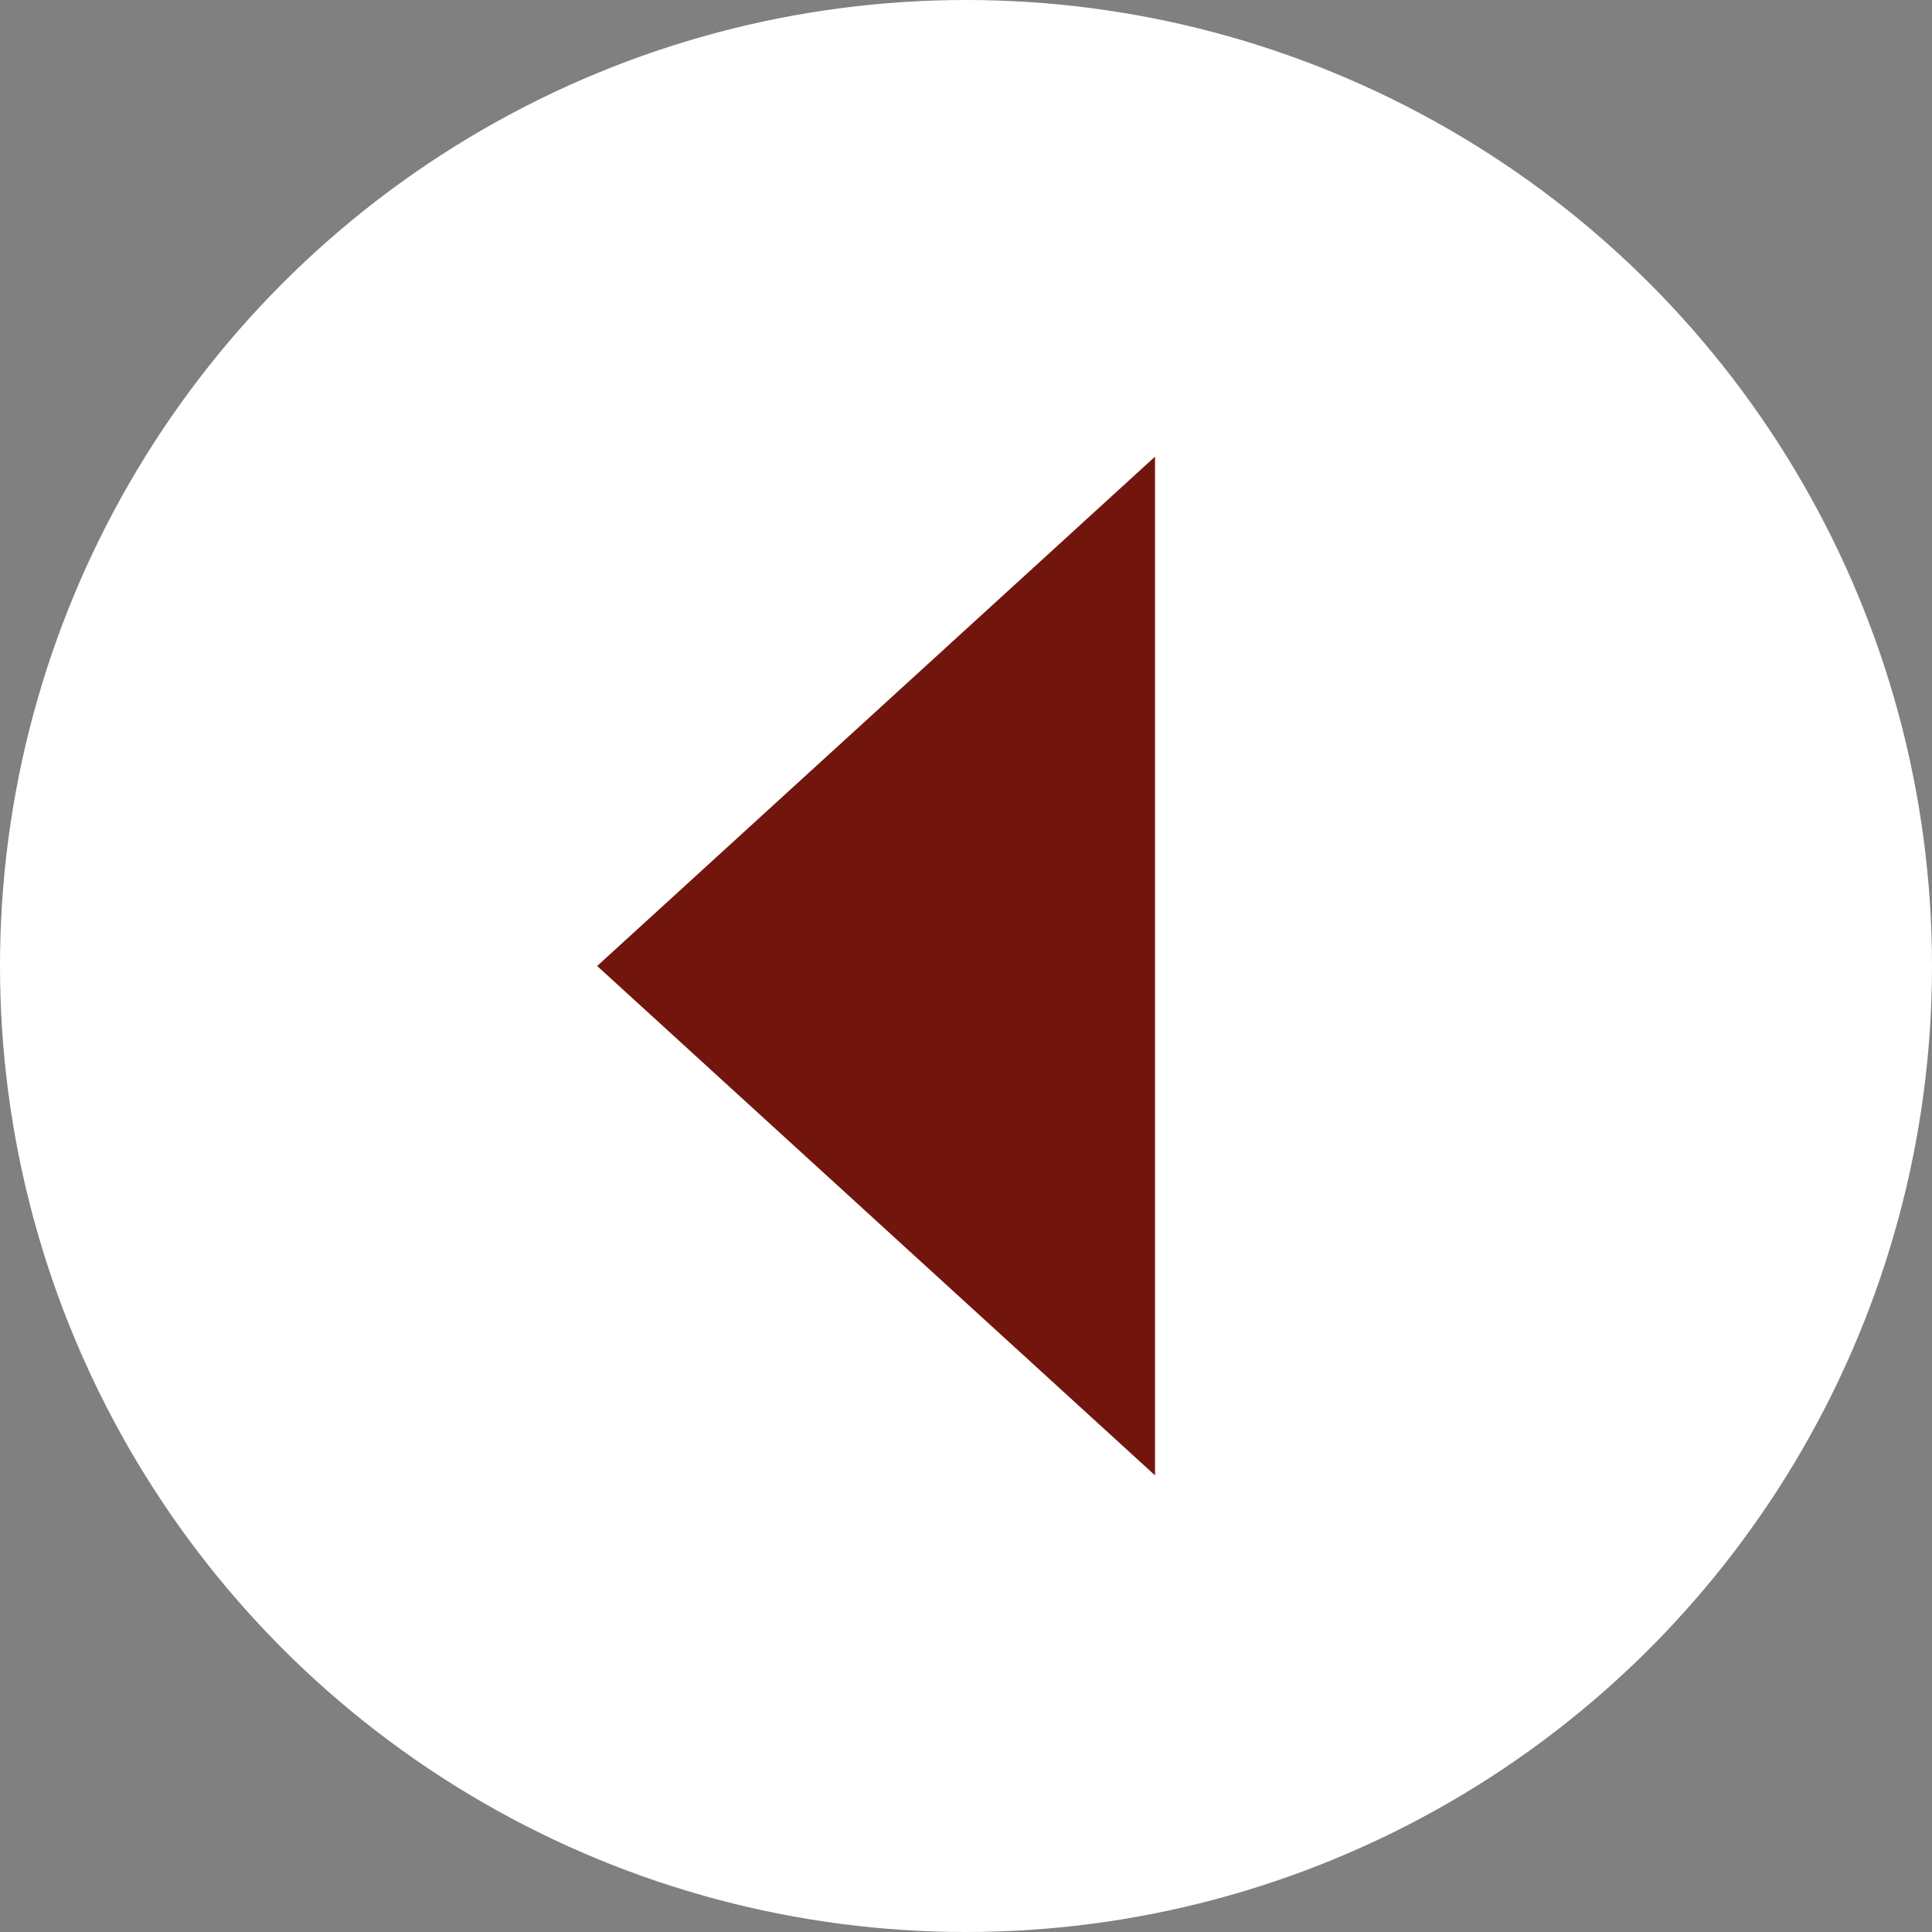
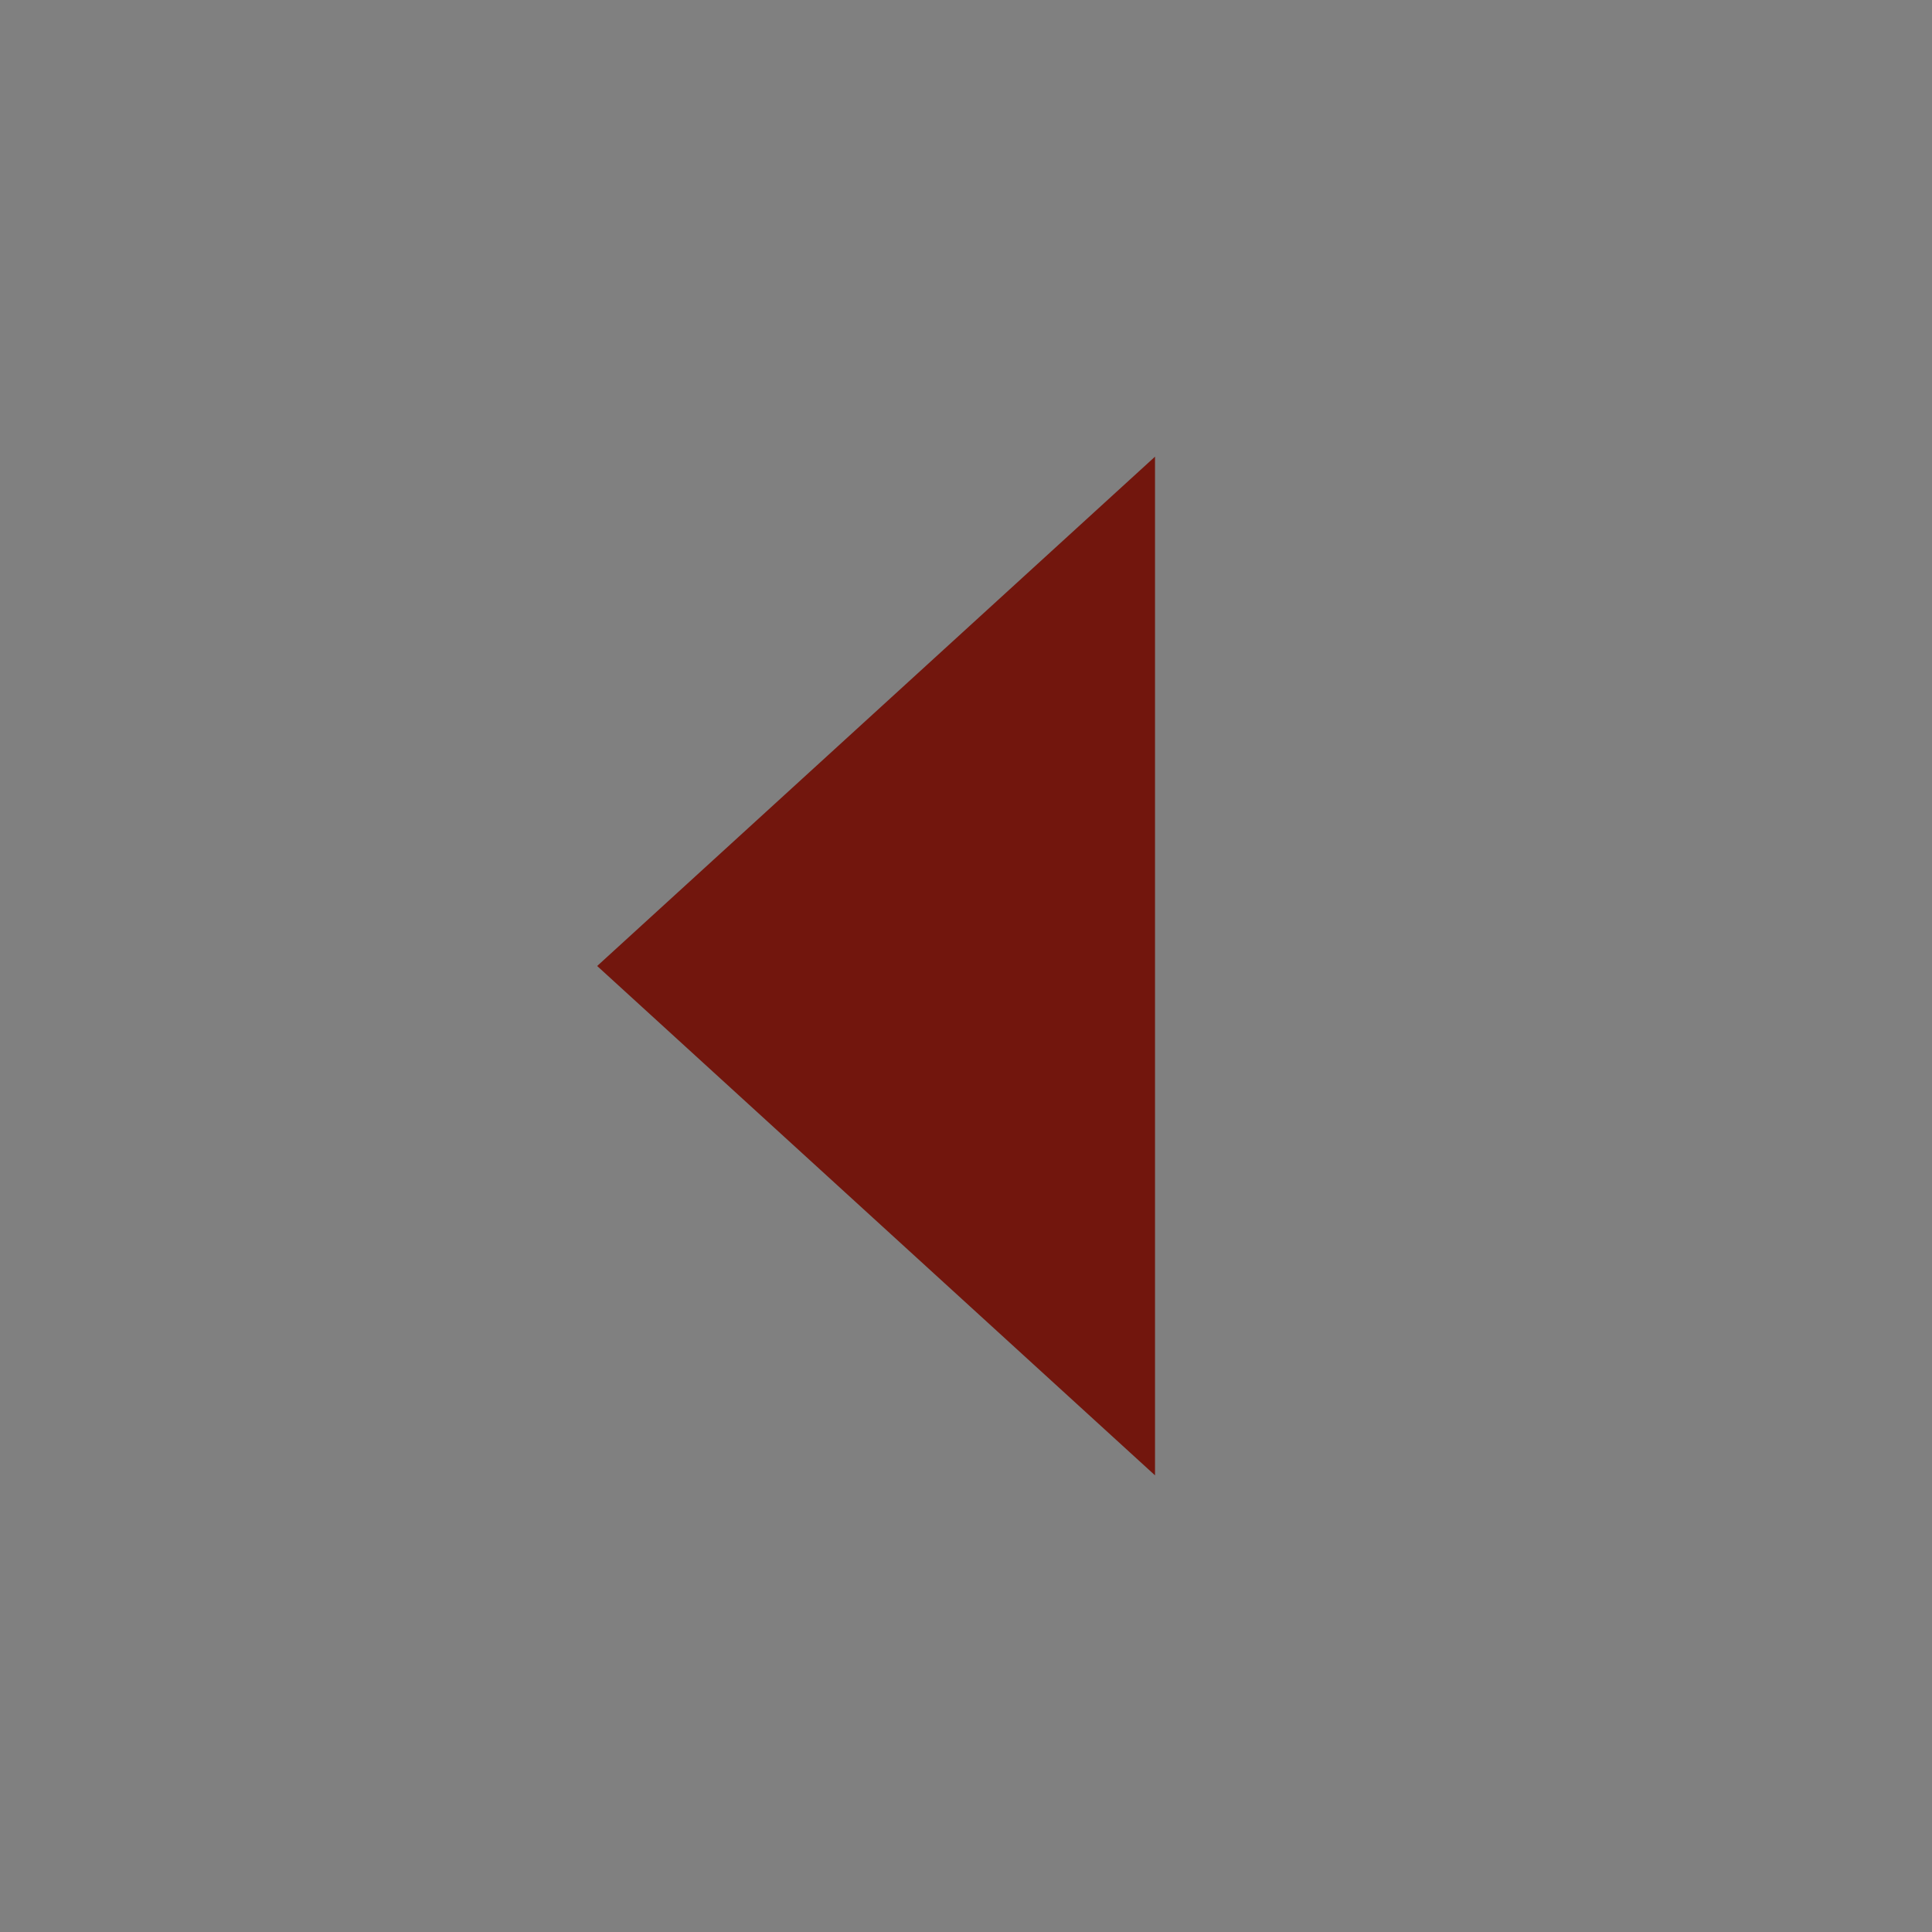
<svg xmlns="http://www.w3.org/2000/svg" width="55px" height="55px" viewBox="-3515 -1194 55 55" version="1.1">
  <rect x="-3515" y="-1194" width="55" height="55" fill="#808080" stroke="none" />
  <desc>Created with Sketch.</desc>
  <defs />
-   <circle id="Oval" stroke="none" fill="#FFFFFF" fill-rule="evenodd" cx="-3487.5" cy="-1166.5" r="27.5" />
  <polygon id="Fill-48" stroke="none" fill="#72160D" fill-rule="evenodd" points="-3498 -1166.5 -3482.119 -1152 -3482.119 -1181" />
</svg>